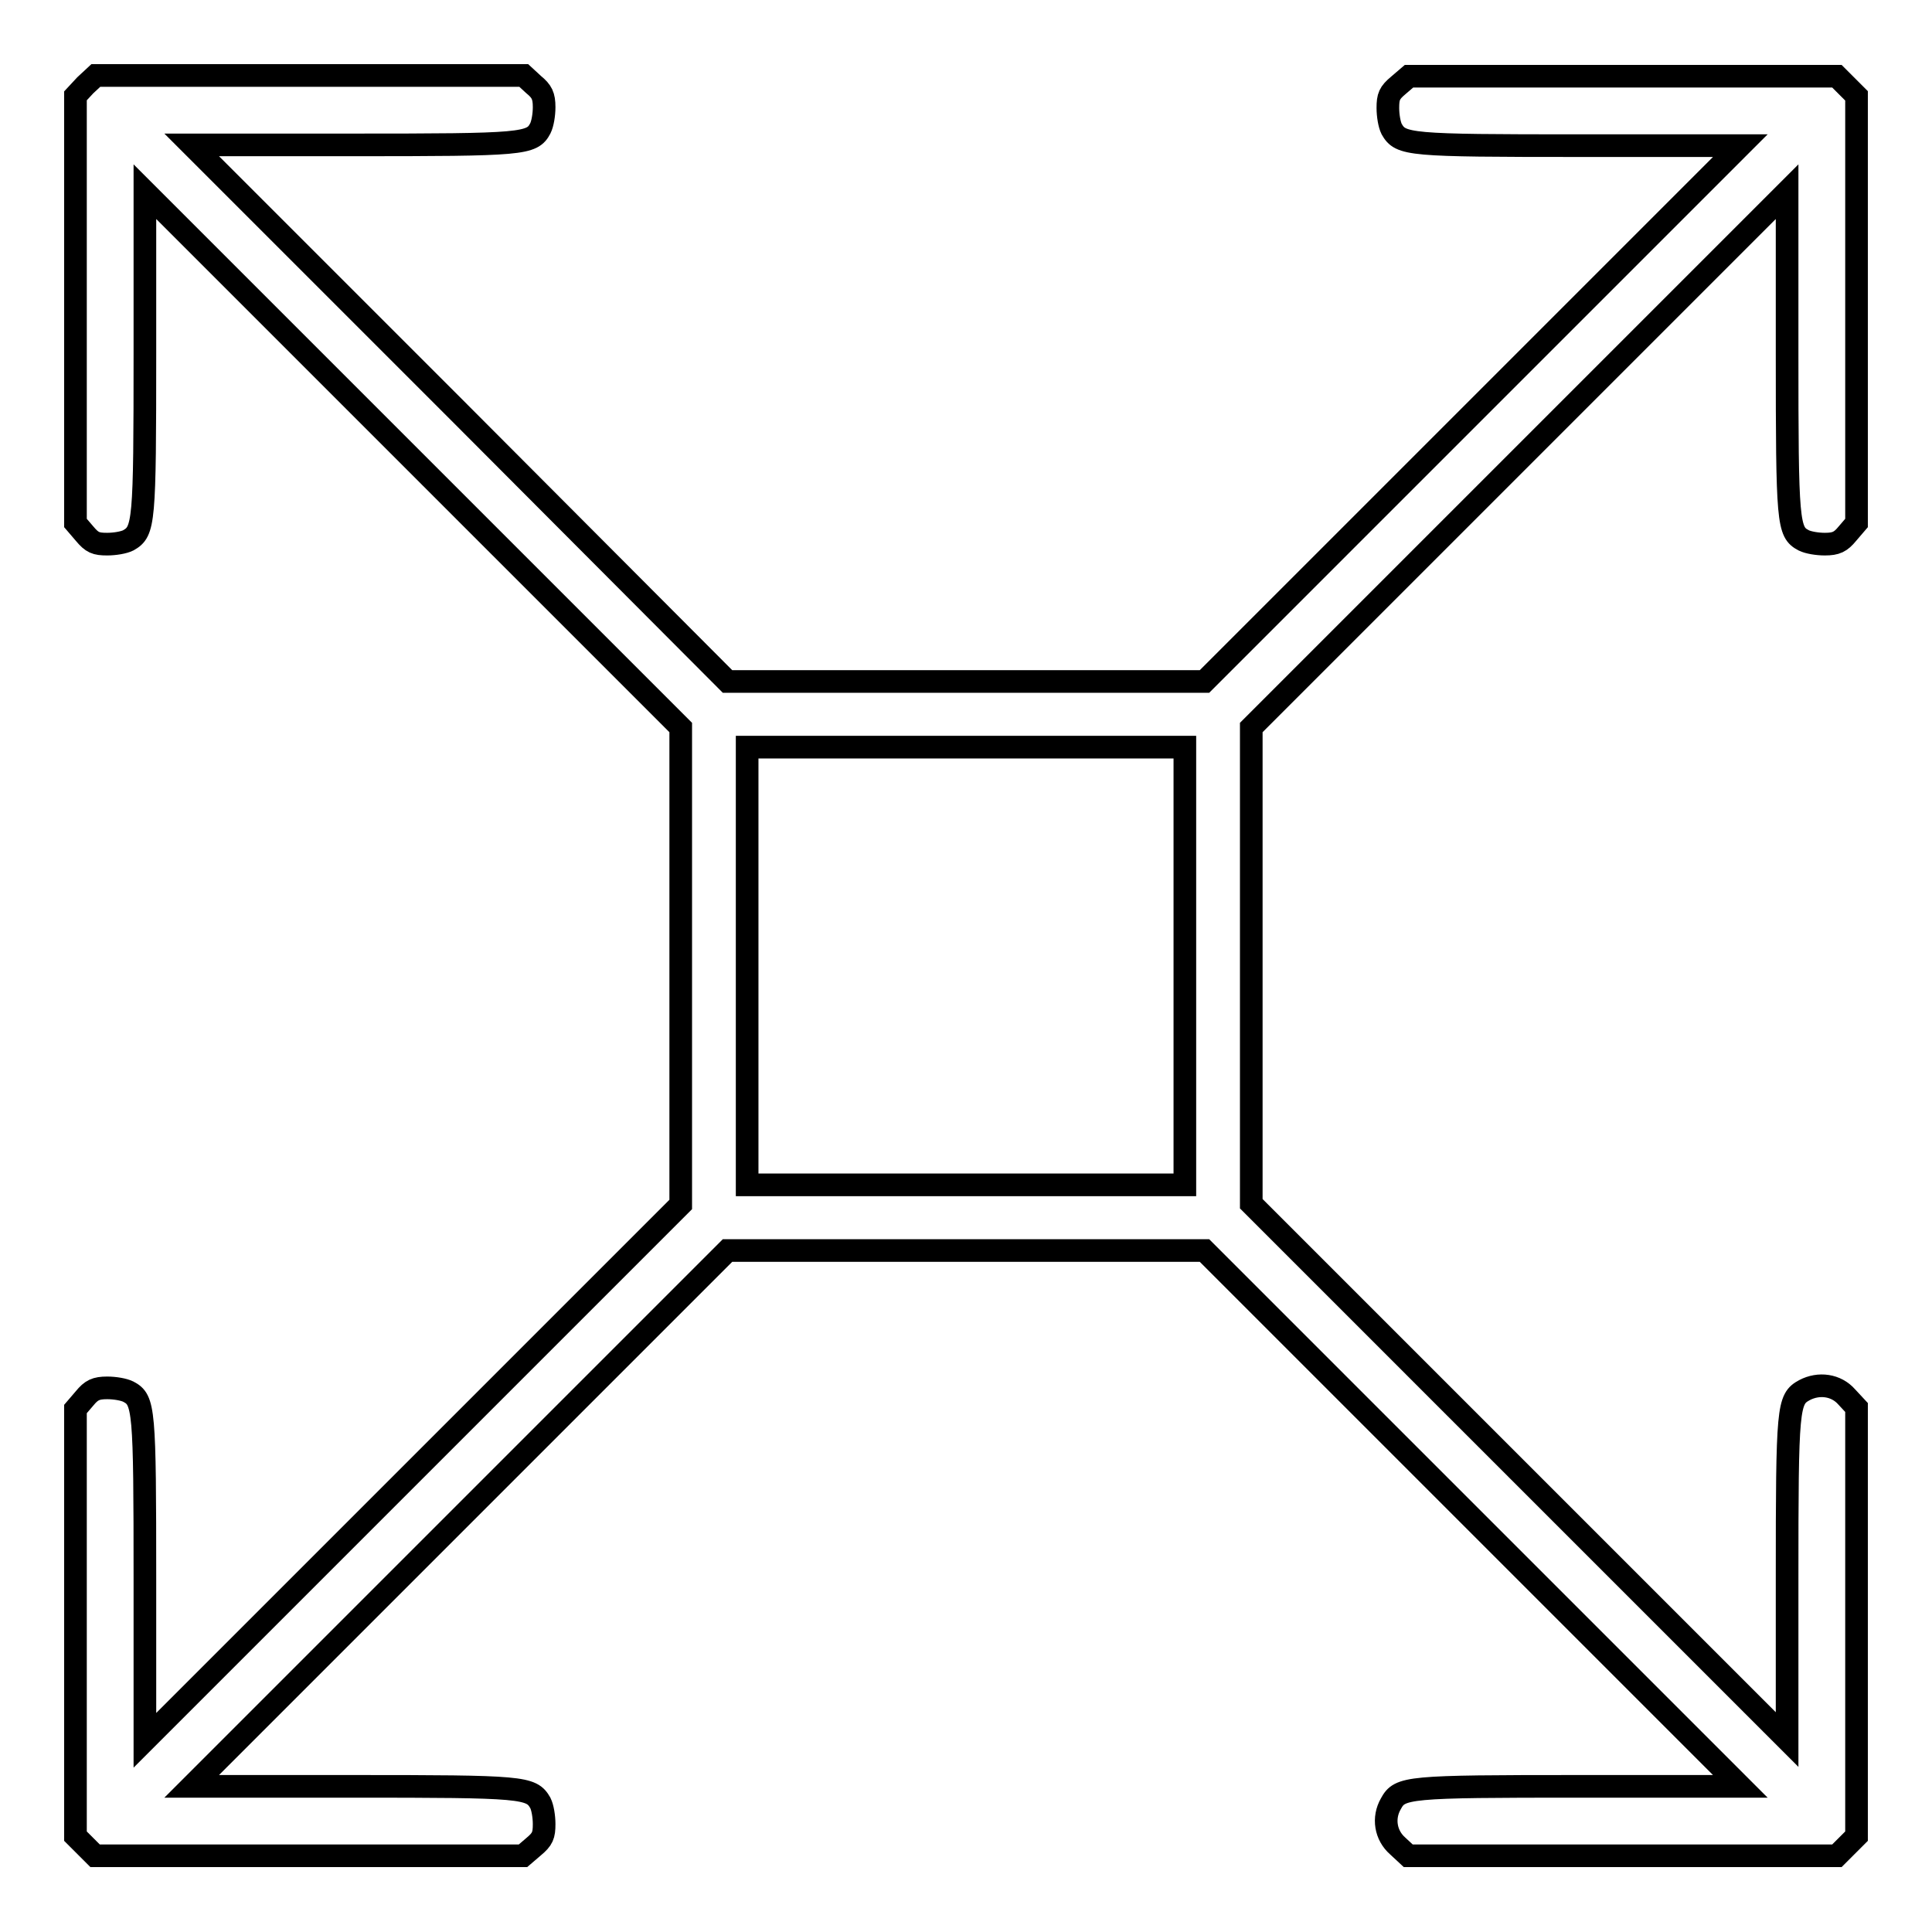
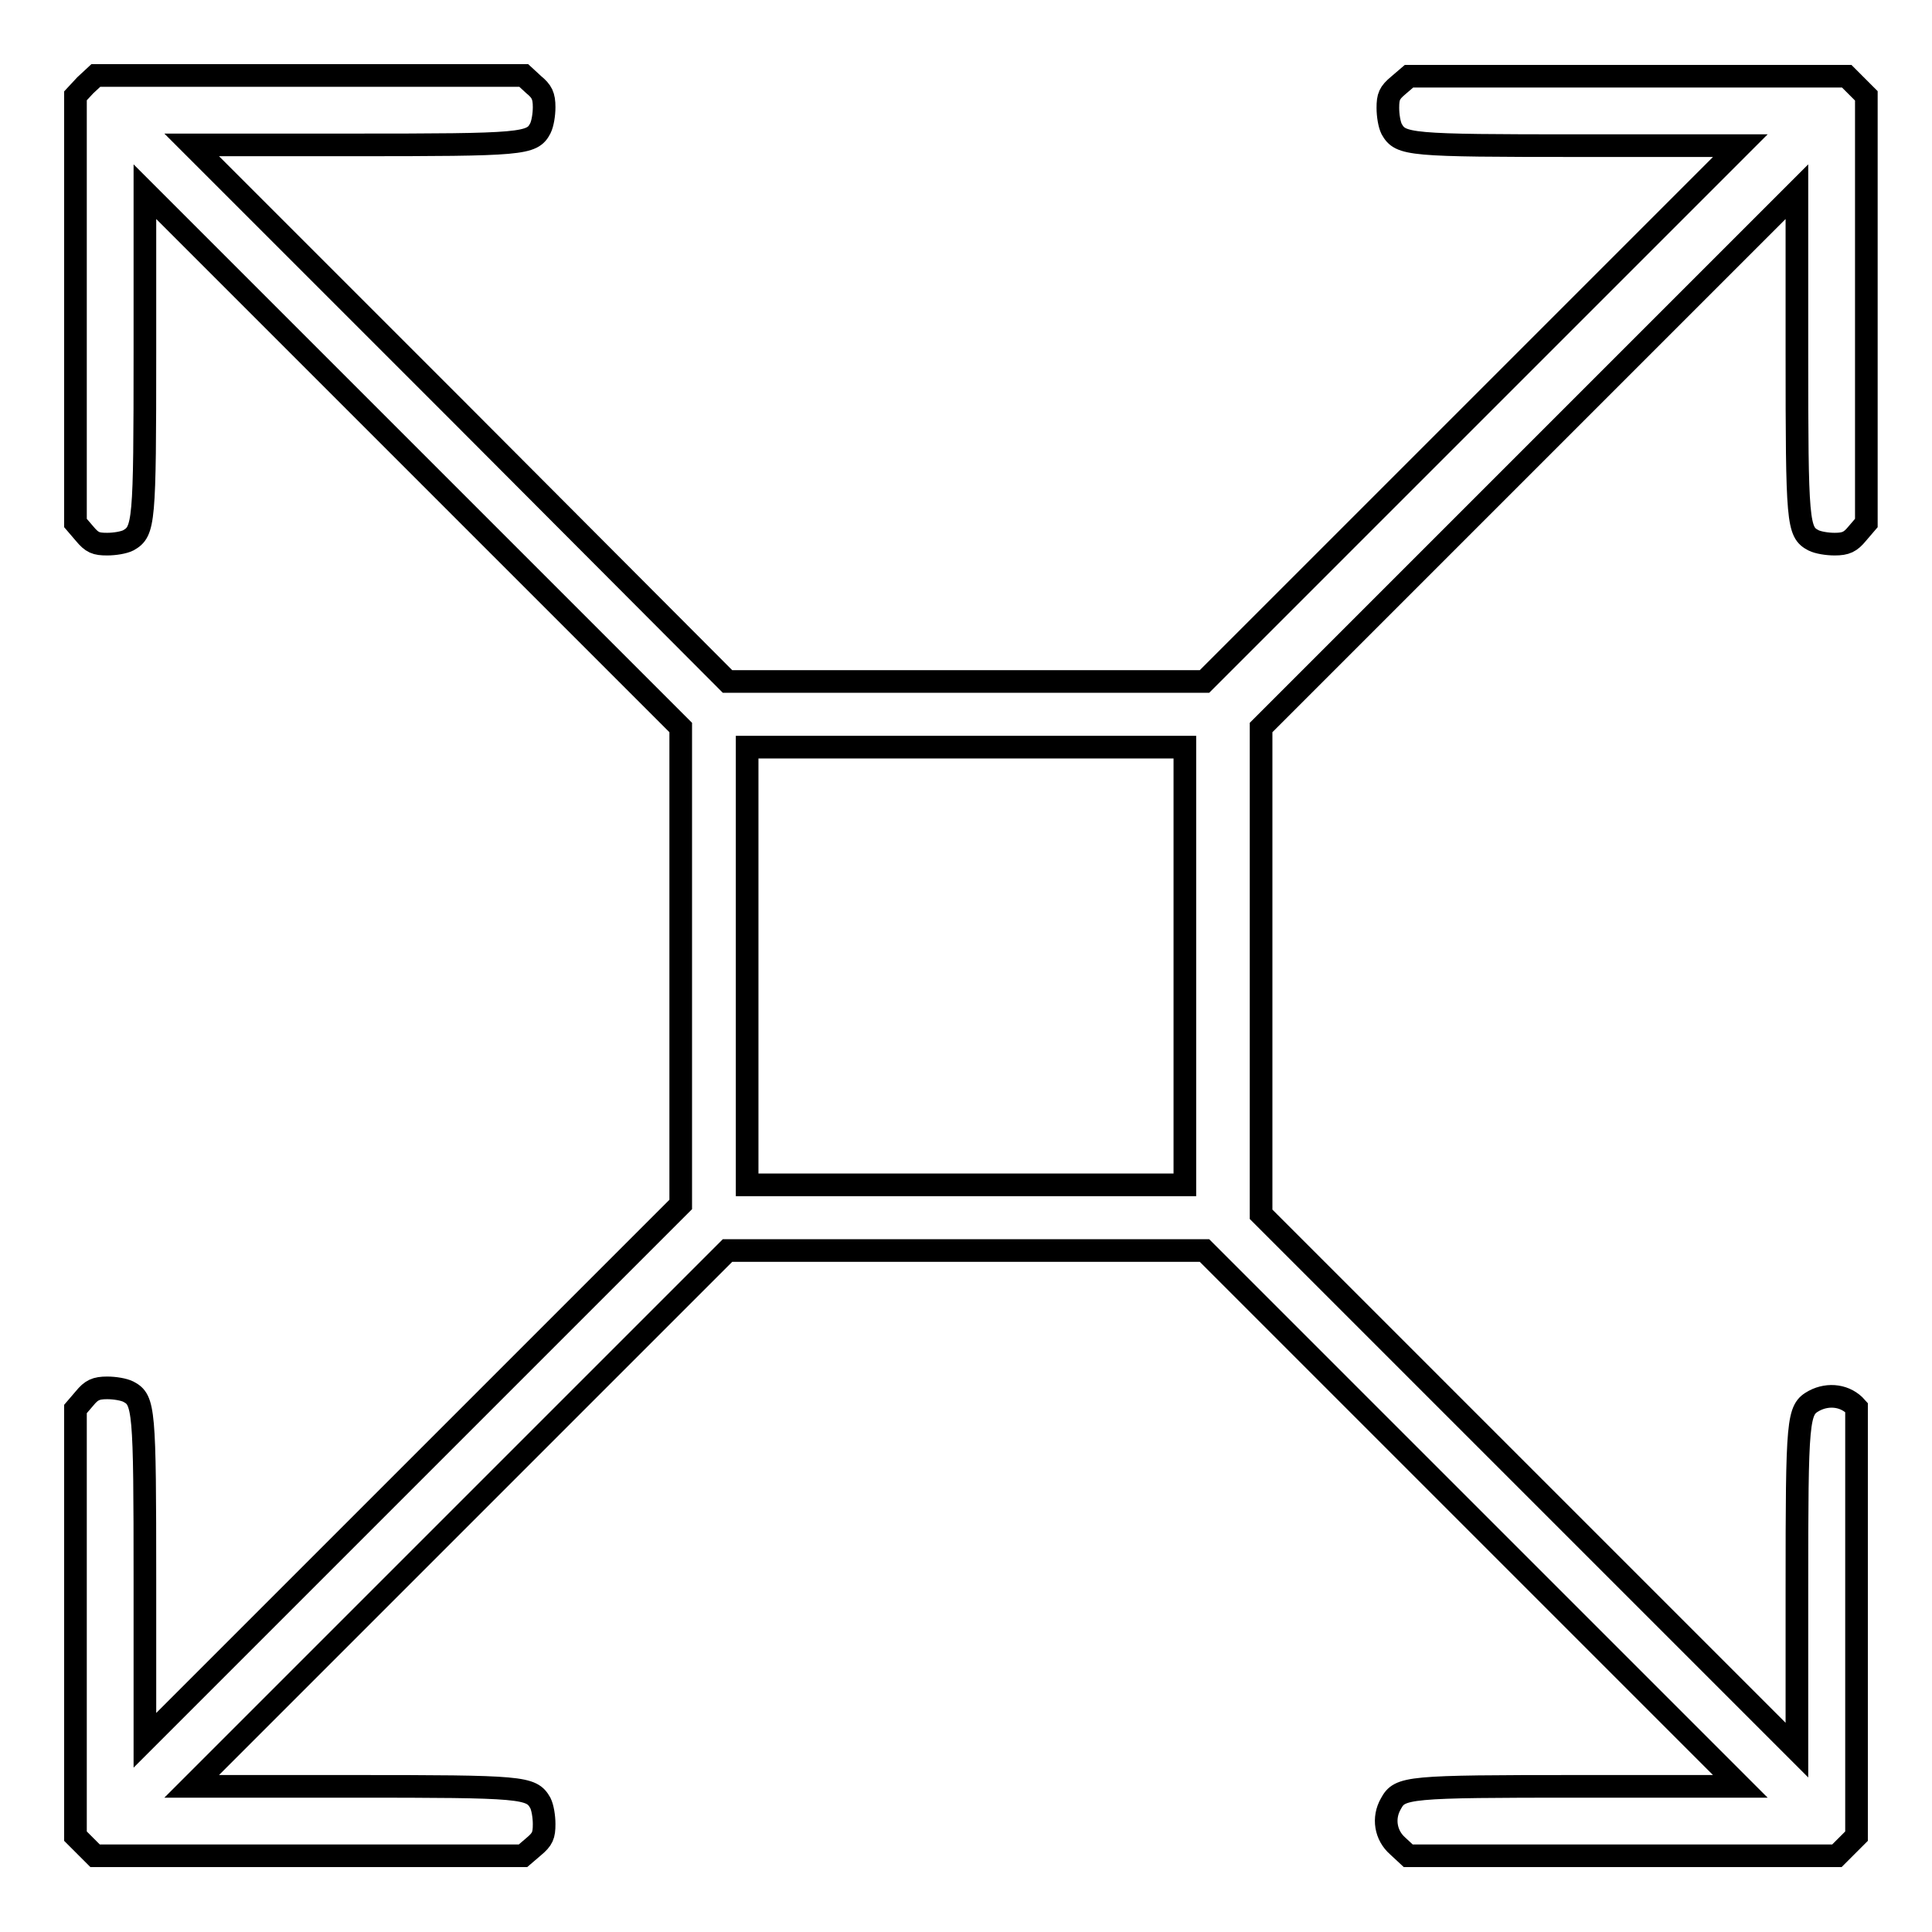
<svg xmlns="http://www.w3.org/2000/svg" version="1.1" x="0px" y="0px" viewBox="0 0 256 256" enable-background="new 0 0 256 256" xml:space="preserve">
  <g>
    <g>
      <g>
-         <path stroke-width="3" fill-opacity="0" stroke="#000000" d="M11.3,11.3L10,12.7V41v28.3l1.2,1.4c1,1.2,1.5,1.4,3,1.4c1,0,2.2-0.2,2.8-0.5c2.1-1.2,2.2-2.2,2.2-24.9V25.4l35.5,35.5l35.5,35.5V128v31.6l-35.5,35.5l-35.5,35.5v-21.3c0-22.7-0.1-23.8-2.2-24.9c-0.6-0.3-1.8-0.5-2.8-0.5c-1.5,0-2.1,0.3-3,1.4l-1.2,1.4V215v28.3l1.3,1.3l1.3,1.3H41h28.3l1.4-1.2c1.2-1,1.4-1.5,1.4-3c0-1-0.2-2.2-0.5-2.8c-1.2-2.1-2.2-2.2-24.9-2.2H25.4l35.5-35.5l35.5-35.5H128h31.6l35.5,35.5l35.5,35.5h-21.3c-22.9,0-23.8,0.1-25,2.3c-1.1,1.9-0.7,4.2,0.9,5.6l1.4,1.3h28.4h28.4l1.3-1.3l1.3-1.3v-28.4v-28.4l-1.3-1.4c-1.4-1.6-3.7-1.9-5.6-0.9c-2.2,1.2-2.3,2.1-2.3,25v21.3l-35.5-35.5l-35.5-35.5V128V96.4l35.5-35.5l35.5-35.5v21.3c0,22.7,0.1,23.8,2.2,24.9c0.6,0.3,1.8,0.5,2.8,0.5c1.5,0,2.1-0.3,3-1.4l1.2-1.4V41V12.7l-1.3-1.3l-1.3-1.3H215h-28.3l-1.4,1.2c-1.2,1-1.4,1.5-1.4,3c0,1,0.2,2.2,0.5,2.8c1.2,2.1,2.2,2.2,24.9,2.2h21.3l-35.5,35.5l-35.5,35.5H128H96.4L60.9,54.7L25.4,19.2h21.3c22.7,0,23.8-0.1,24.9-2.2c0.3-0.6,0.5-1.8,0.5-2.8c0-1.5-0.3-2.1-1.4-3L69.4,10H41H12.7L11.3,11.3z M157,128v29h-29H99v-29V99h29h29V128z" />
+         <path stroke-width="3" fill-opacity="0" stroke="#000000" d="M11.3,11.3L10,12.7V41v28.3l1.2,1.4c1,1.2,1.5,1.4,3,1.4c1,0,2.2-0.2,2.8-0.5c2.1-1.2,2.2-2.2,2.2-24.9V25.4l35.5,35.5l35.5,35.5V128v31.6l-35.5,35.5l-35.5,35.5v-21.3c0-22.7-0.1-23.8-2.2-24.9c-0.6-0.3-1.8-0.5-2.8-0.5c-1.5,0-2.1,0.3-3,1.4l-1.2,1.4V215v28.3l1.3,1.3l1.3,1.3H41h28.3l1.4-1.2c1.2-1,1.4-1.5,1.4-3c0-1-0.2-2.2-0.5-2.8c-1.2-2.1-2.2-2.2-24.9-2.2H25.4l35.5-35.5l35.5-35.5H128h31.6l35.5,35.5l35.5,35.5h-21.3c-22.9,0-23.8,0.1-25,2.3c-1.1,1.9-0.7,4.2,0.9,5.6l1.4,1.3h28.4h28.4l1.3-1.3l1.3-1.3v-28.4v-28.4c-1.4-1.6-3.7-1.9-5.6-0.9c-2.2,1.2-2.3,2.1-2.3,25v21.3l-35.5-35.5l-35.5-35.5V128V96.4l35.5-35.5l35.5-35.5v21.3c0,22.7,0.1,23.8,2.2,24.9c0.6,0.3,1.8,0.5,2.8,0.5c1.5,0,2.1-0.3,3-1.4l1.2-1.4V41V12.7l-1.3-1.3l-1.3-1.3H215h-28.3l-1.4,1.2c-1.2,1-1.4,1.5-1.4,3c0,1,0.2,2.2,0.5,2.8c1.2,2.1,2.2,2.2,24.9,2.2h21.3l-35.5,35.5l-35.5,35.5H128H96.4L60.9,54.7L25.4,19.2h21.3c22.7,0,23.8-0.1,24.9-2.2c0.3-0.6,0.5-1.8,0.5-2.8c0-1.5-0.3-2.1-1.4-3L69.4,10H41H12.7L11.3,11.3z M157,128v29h-29H99v-29V99h29h29V128z" />
      </g>
    </g>
  </g>
</svg>